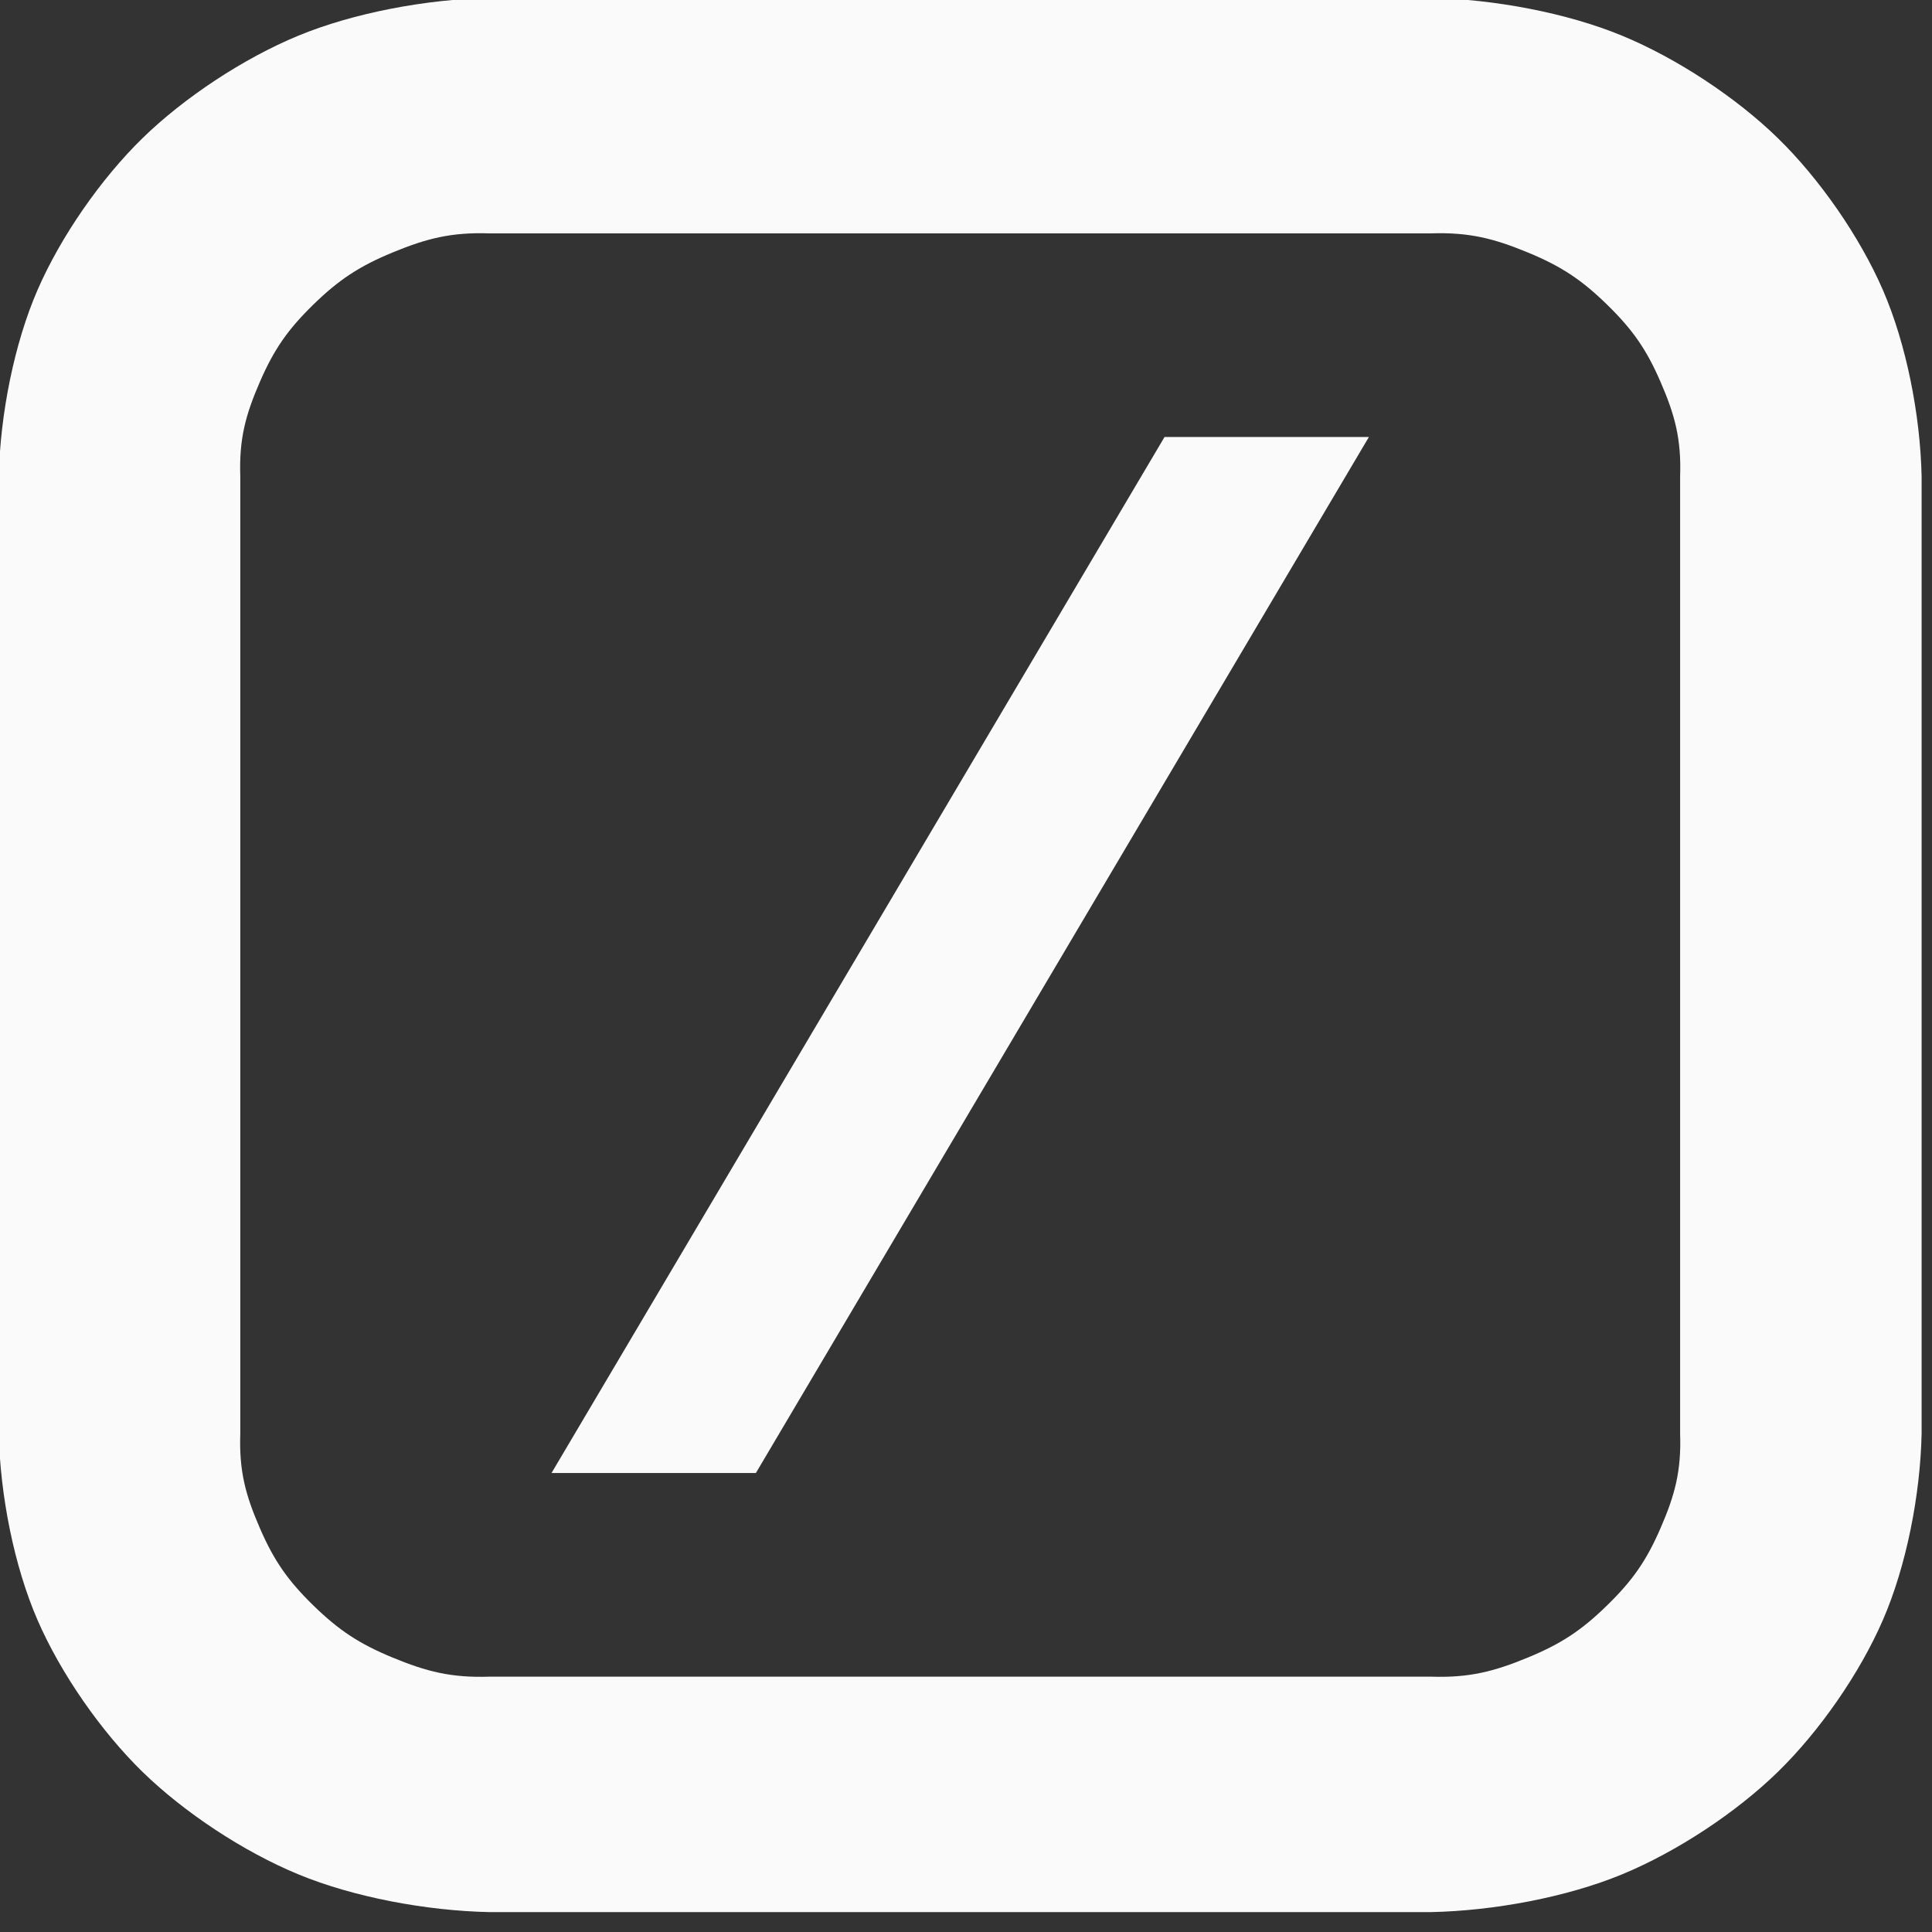
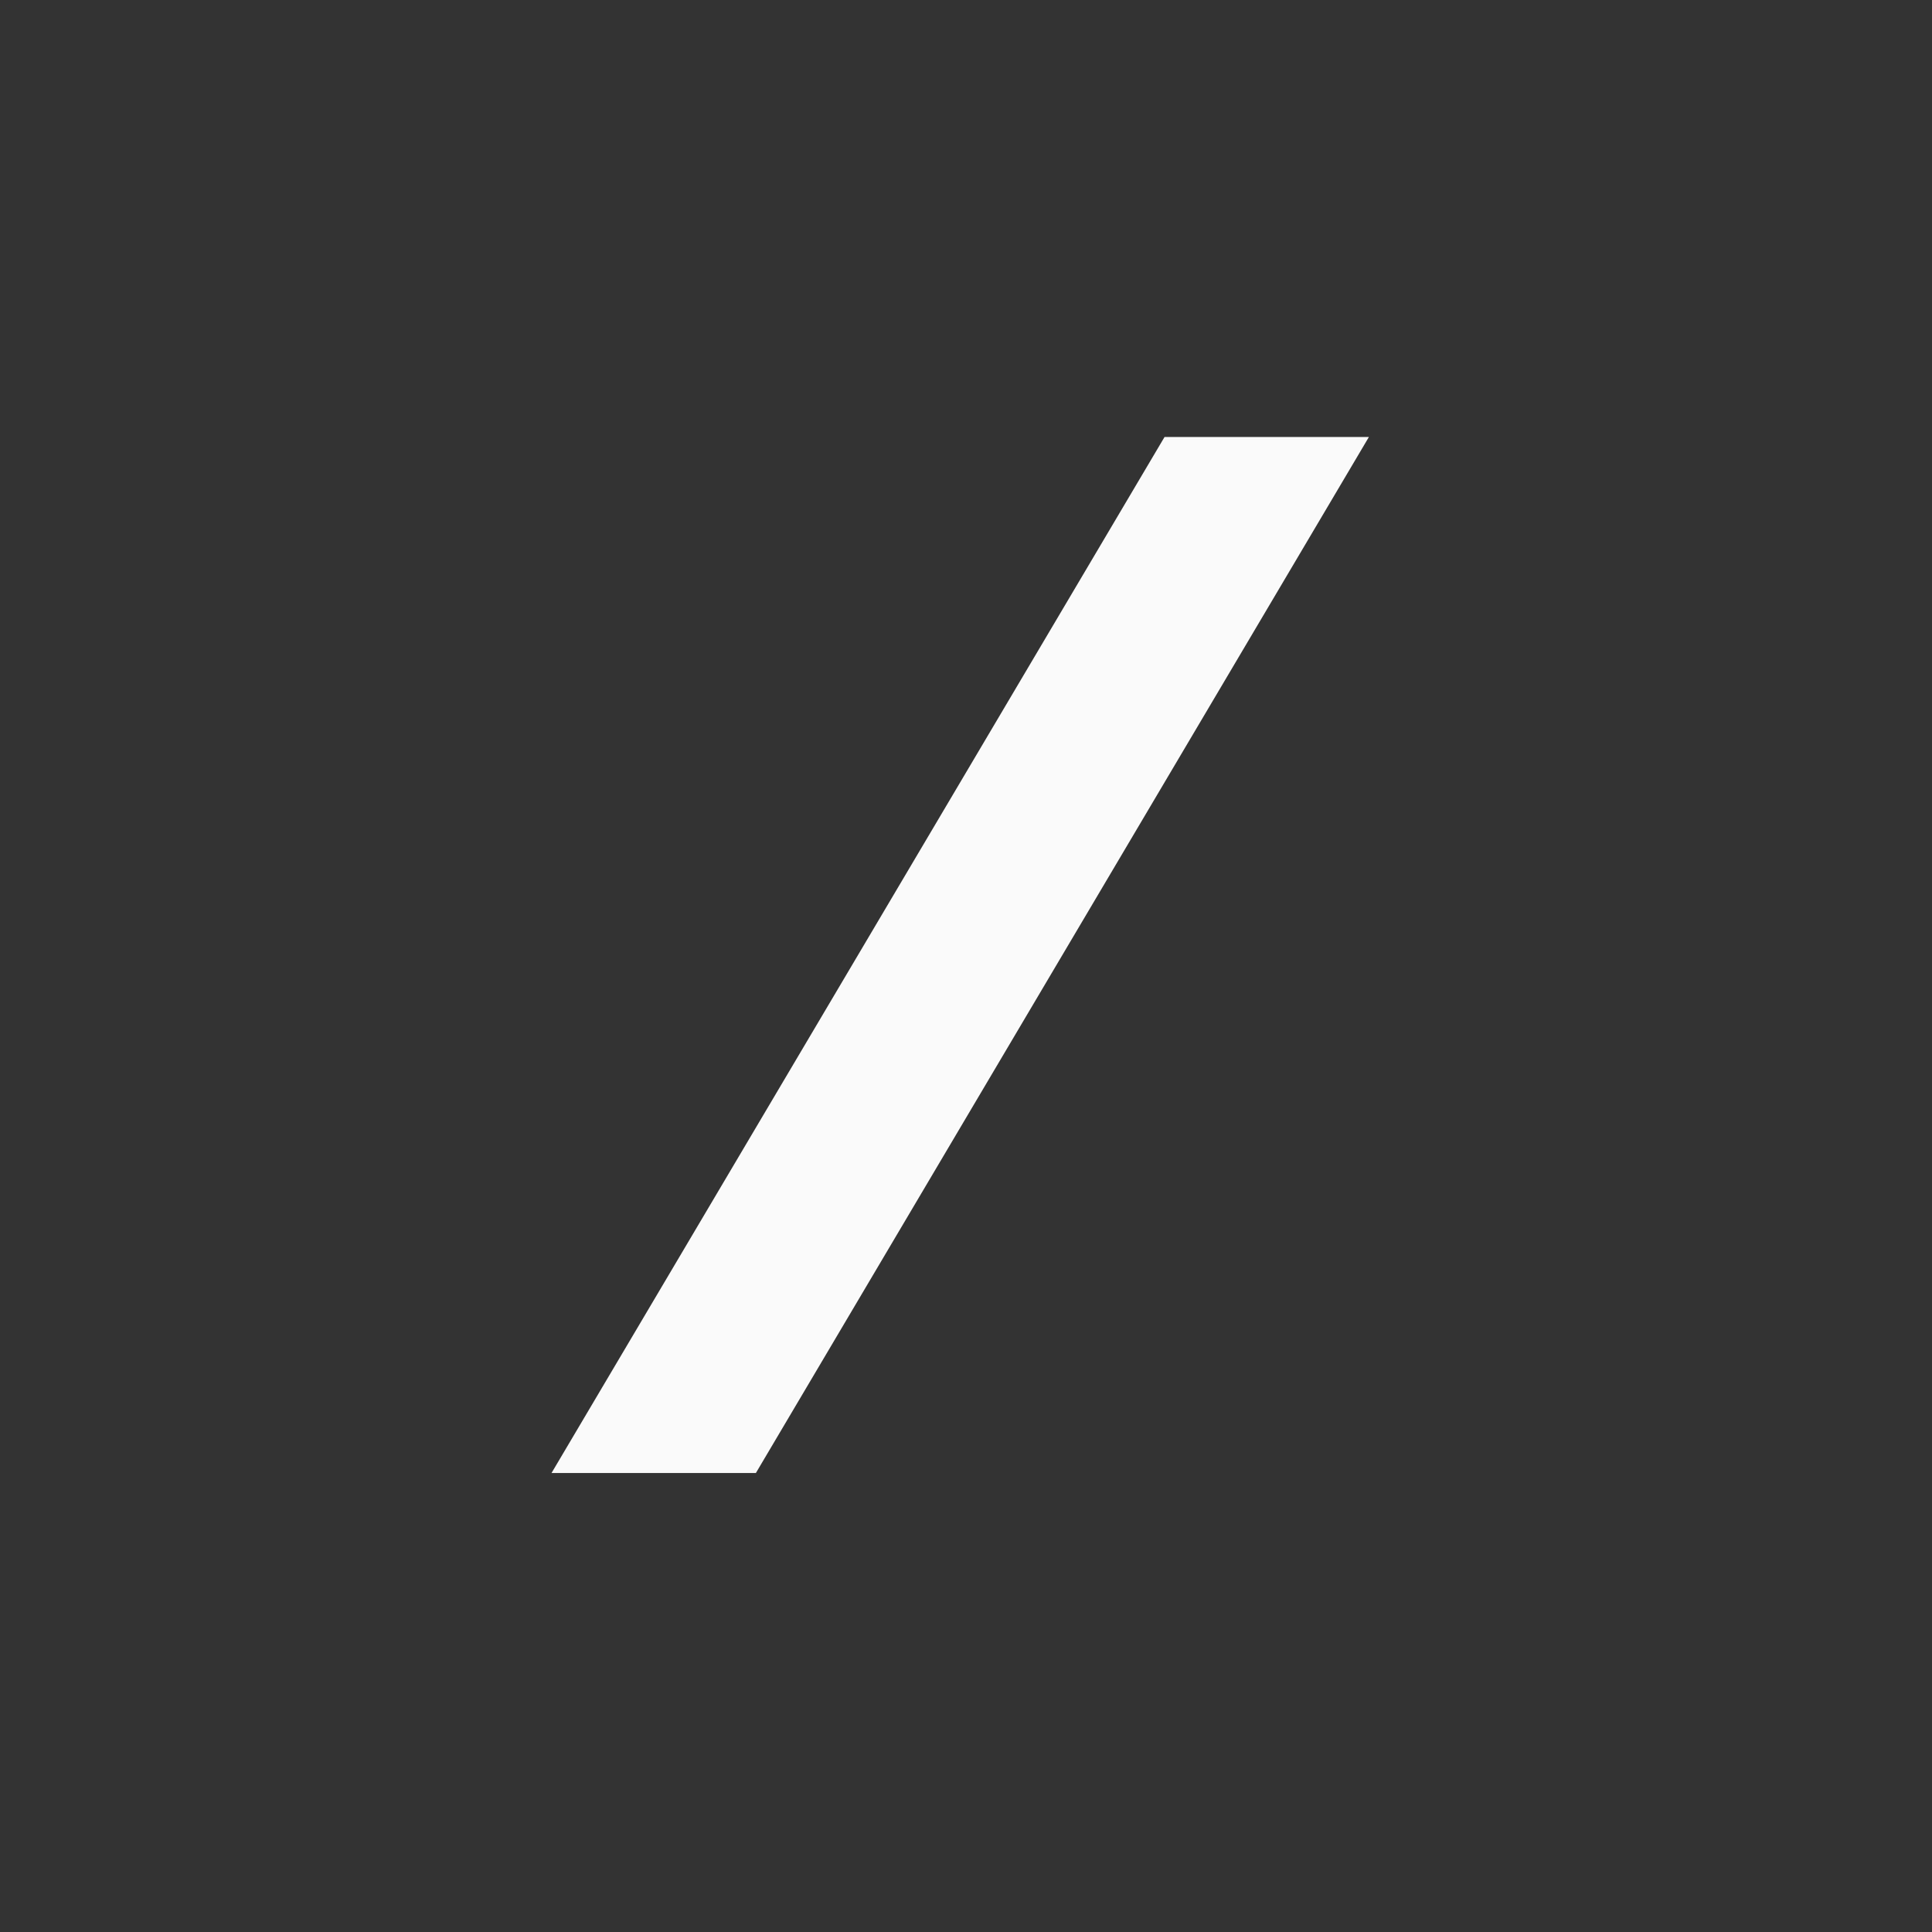
<svg xmlns="http://www.w3.org/2000/svg" viewBox="0 0 16 16">
  <rect x="0" y="0" width="16" height="16" fill="#333333" stroke="none" />
  <g transform="matrix(0.04, 0, 0, 0.039, -2.048, -1.841)" style="" id="object-0">
-     <path d="M152.59 46.762h194.82c13.18.274 28.22 3.197 39.57 7.997 11.42 4.831 23.71 13.182 32.3 21.772 8.59 8.591 16.94 20.88 21.77 32.299 4.8 11.349 7.73 26.388 8 39.57v203.201c-.27 13.182-3.2 28.221-8 39.57-4.83 11.419-13.18 23.708-21.77 32.299-8.59 8.59-20.88 16.941-32.3 21.772-11.35 4.8-26.39 7.723-39.57 7.997H152.59c-13.18-.274-28.22-3.197-39.57-7.997-11.42-4.831-23.71-13.182-32.3-21.772-8.59-8.591-16.94-20.88-21.77-32.299-4.8-11.349-7.73-26.388-8-39.57V148.4c.27-13.182 3.2-28.221 8-39.57 4.83-11.419 13.18-23.708 21.77-32.299 8.59-8.59 20.88-16.941 32.3-21.772 11.35-4.8 26.39-7.723 39.57-7.997zM132.5 100.81c-6.92 2.926-11.15 5.798-16.43 11.076-5.27 5.279-8.15 9.504-11.07 16.422-2.96 6.988-4.32 12.111-4.05 20.092v203.201c-.27 7.981 1.09 13.104 4.05 20.092 2.92 6.918 5.8 11.143 11.07 16.422 5.28 5.278 9.51 8.15 16.43 11.076 6.98 2.956 12.11 4.322 20.09 4.048h194.82c7.98.274 13.1-1.092 20.09-4.048 6.92-2.926 11.15-5.798 16.42-11.076 5.28-5.279 8.16-9.504 11.08-16.422 2.96-6.988 4.32-12.111 4.05-20.092V148.4c.27-7.981-1.09-13.104-4.05-20.092-2.92-6.918-5.8-11.143-11.08-16.422-5.27-5.278-9.5-8.15-16.42-11.076-6.99-2.956-12.11-4.322-20.09-4.048H152.59c-7.98-.274-13.11 1.092-20.09 4.048z" fill="#fafafa" />
    <path d="M165.385 360l126.92-220h42.31l-126.92 220h-42.31z" fill="#fafafa" style="" />
  </g>
</svg>